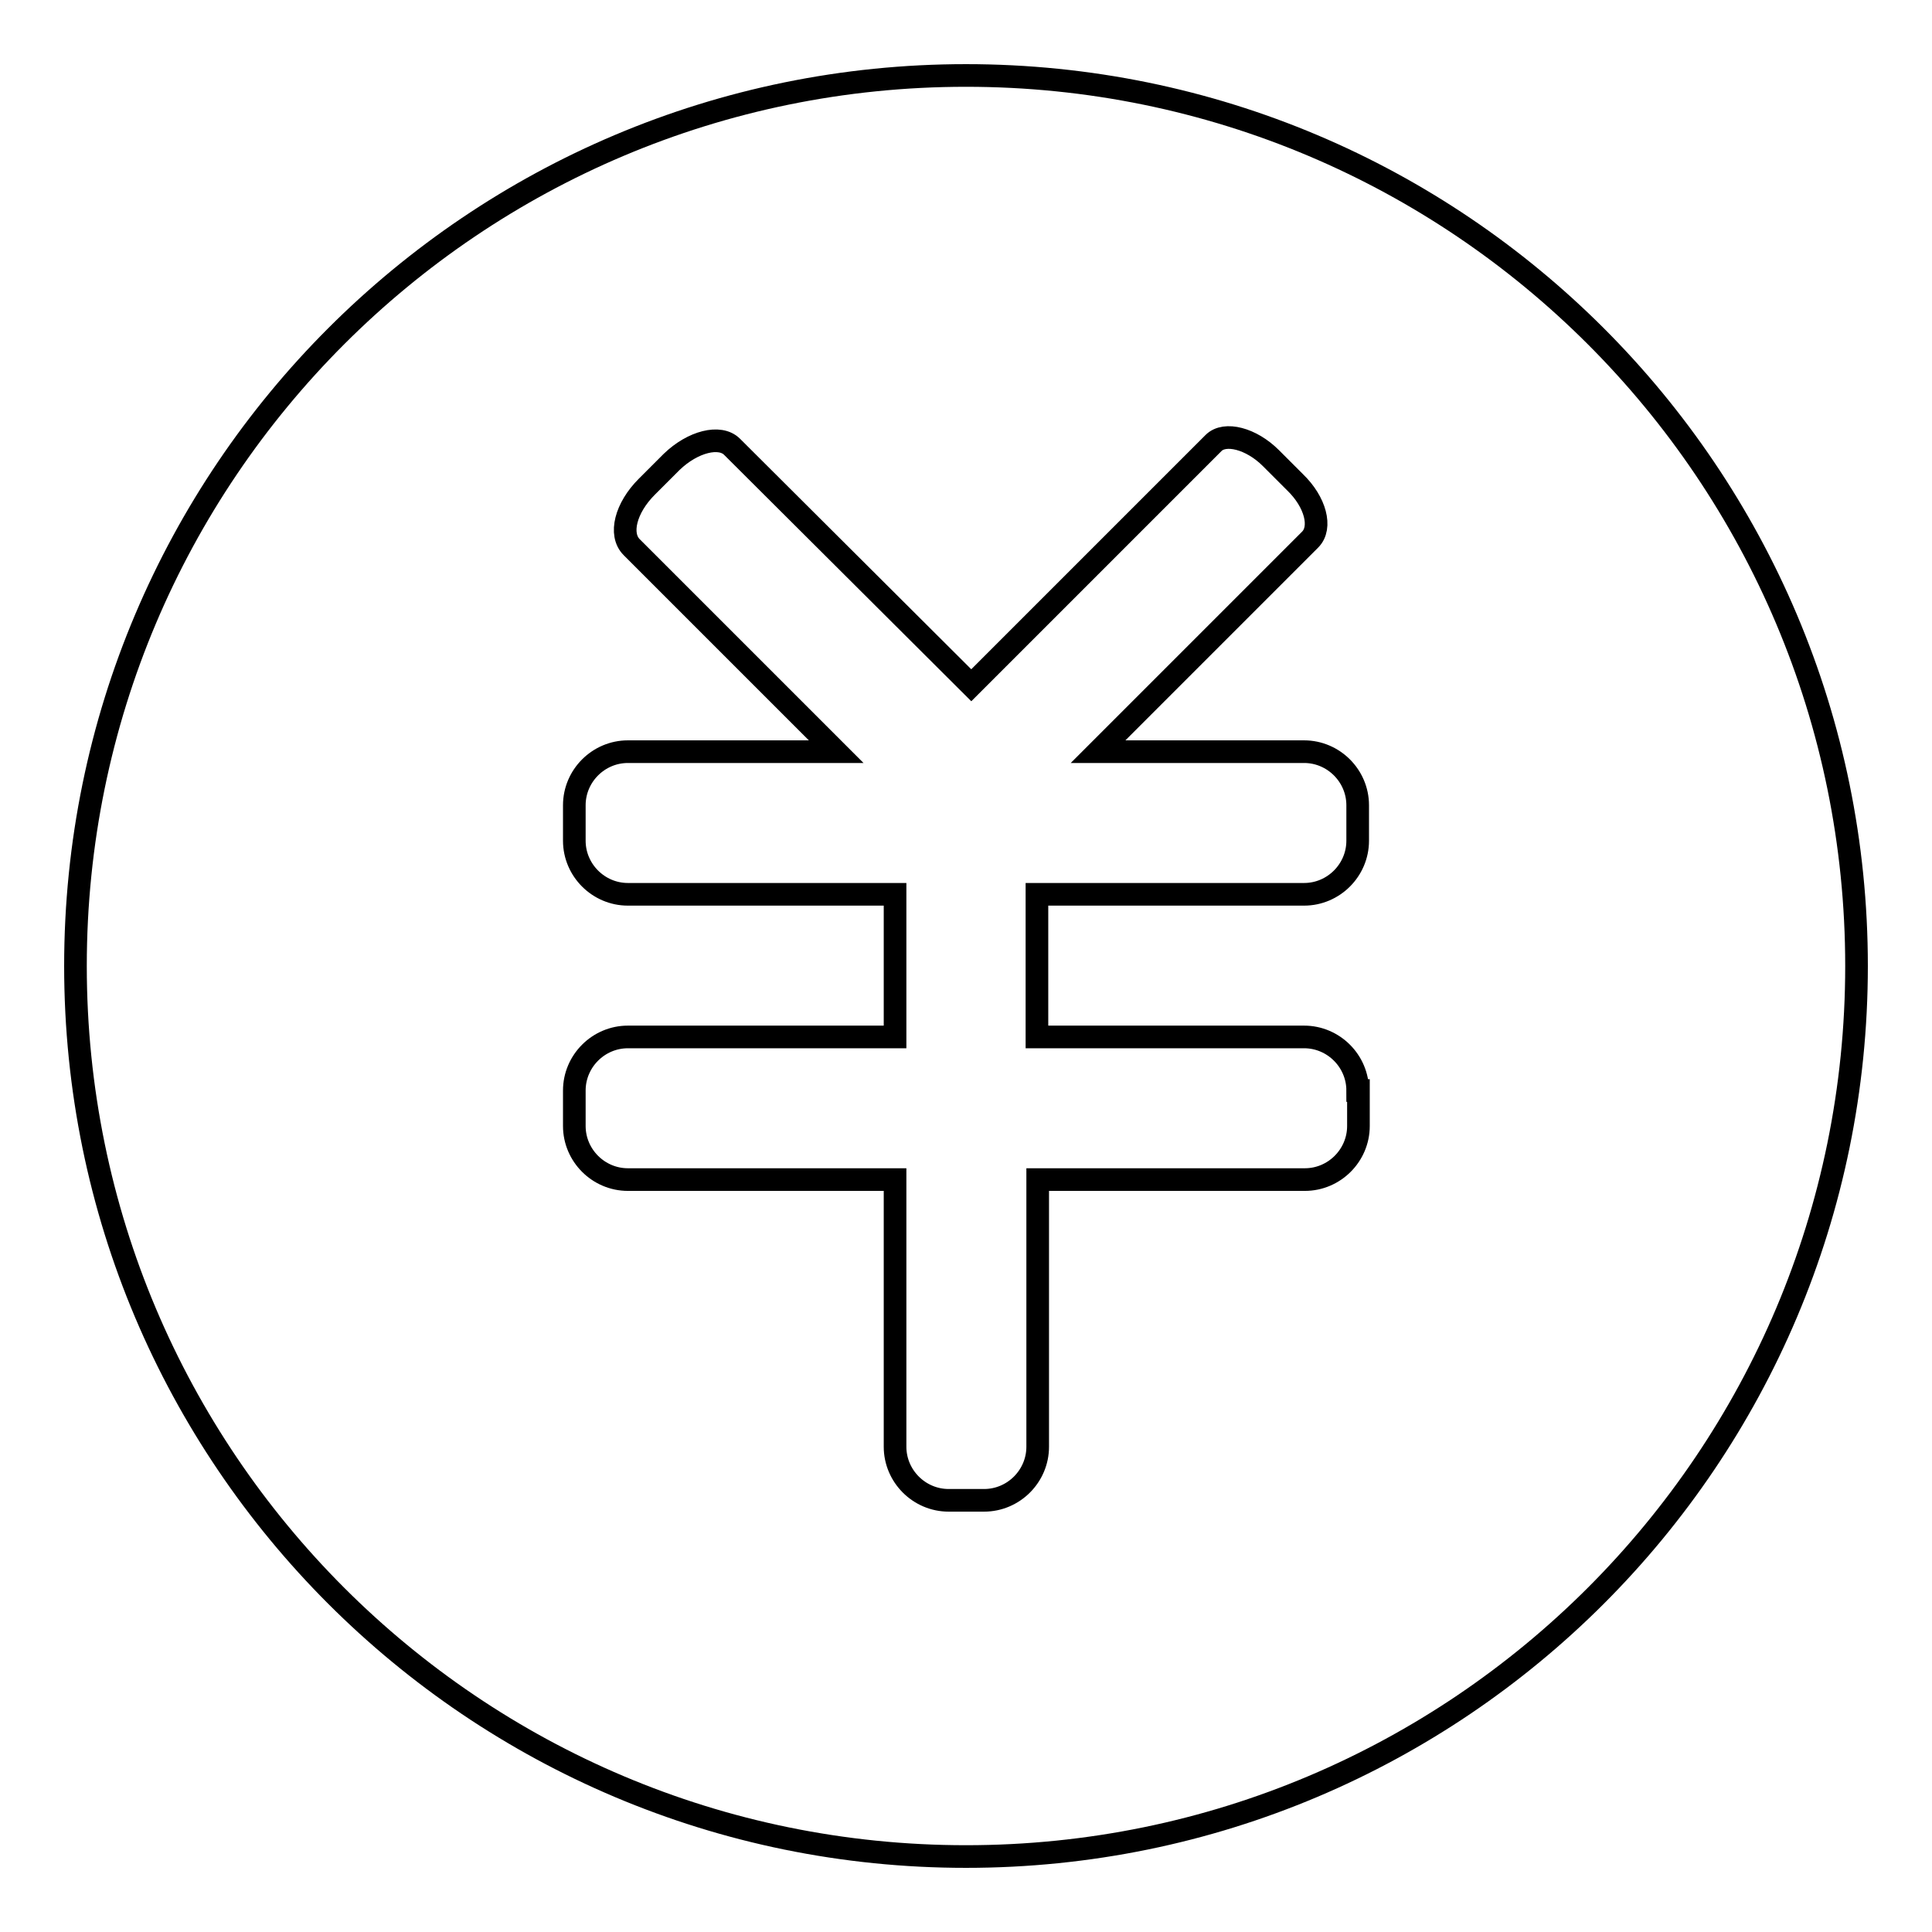
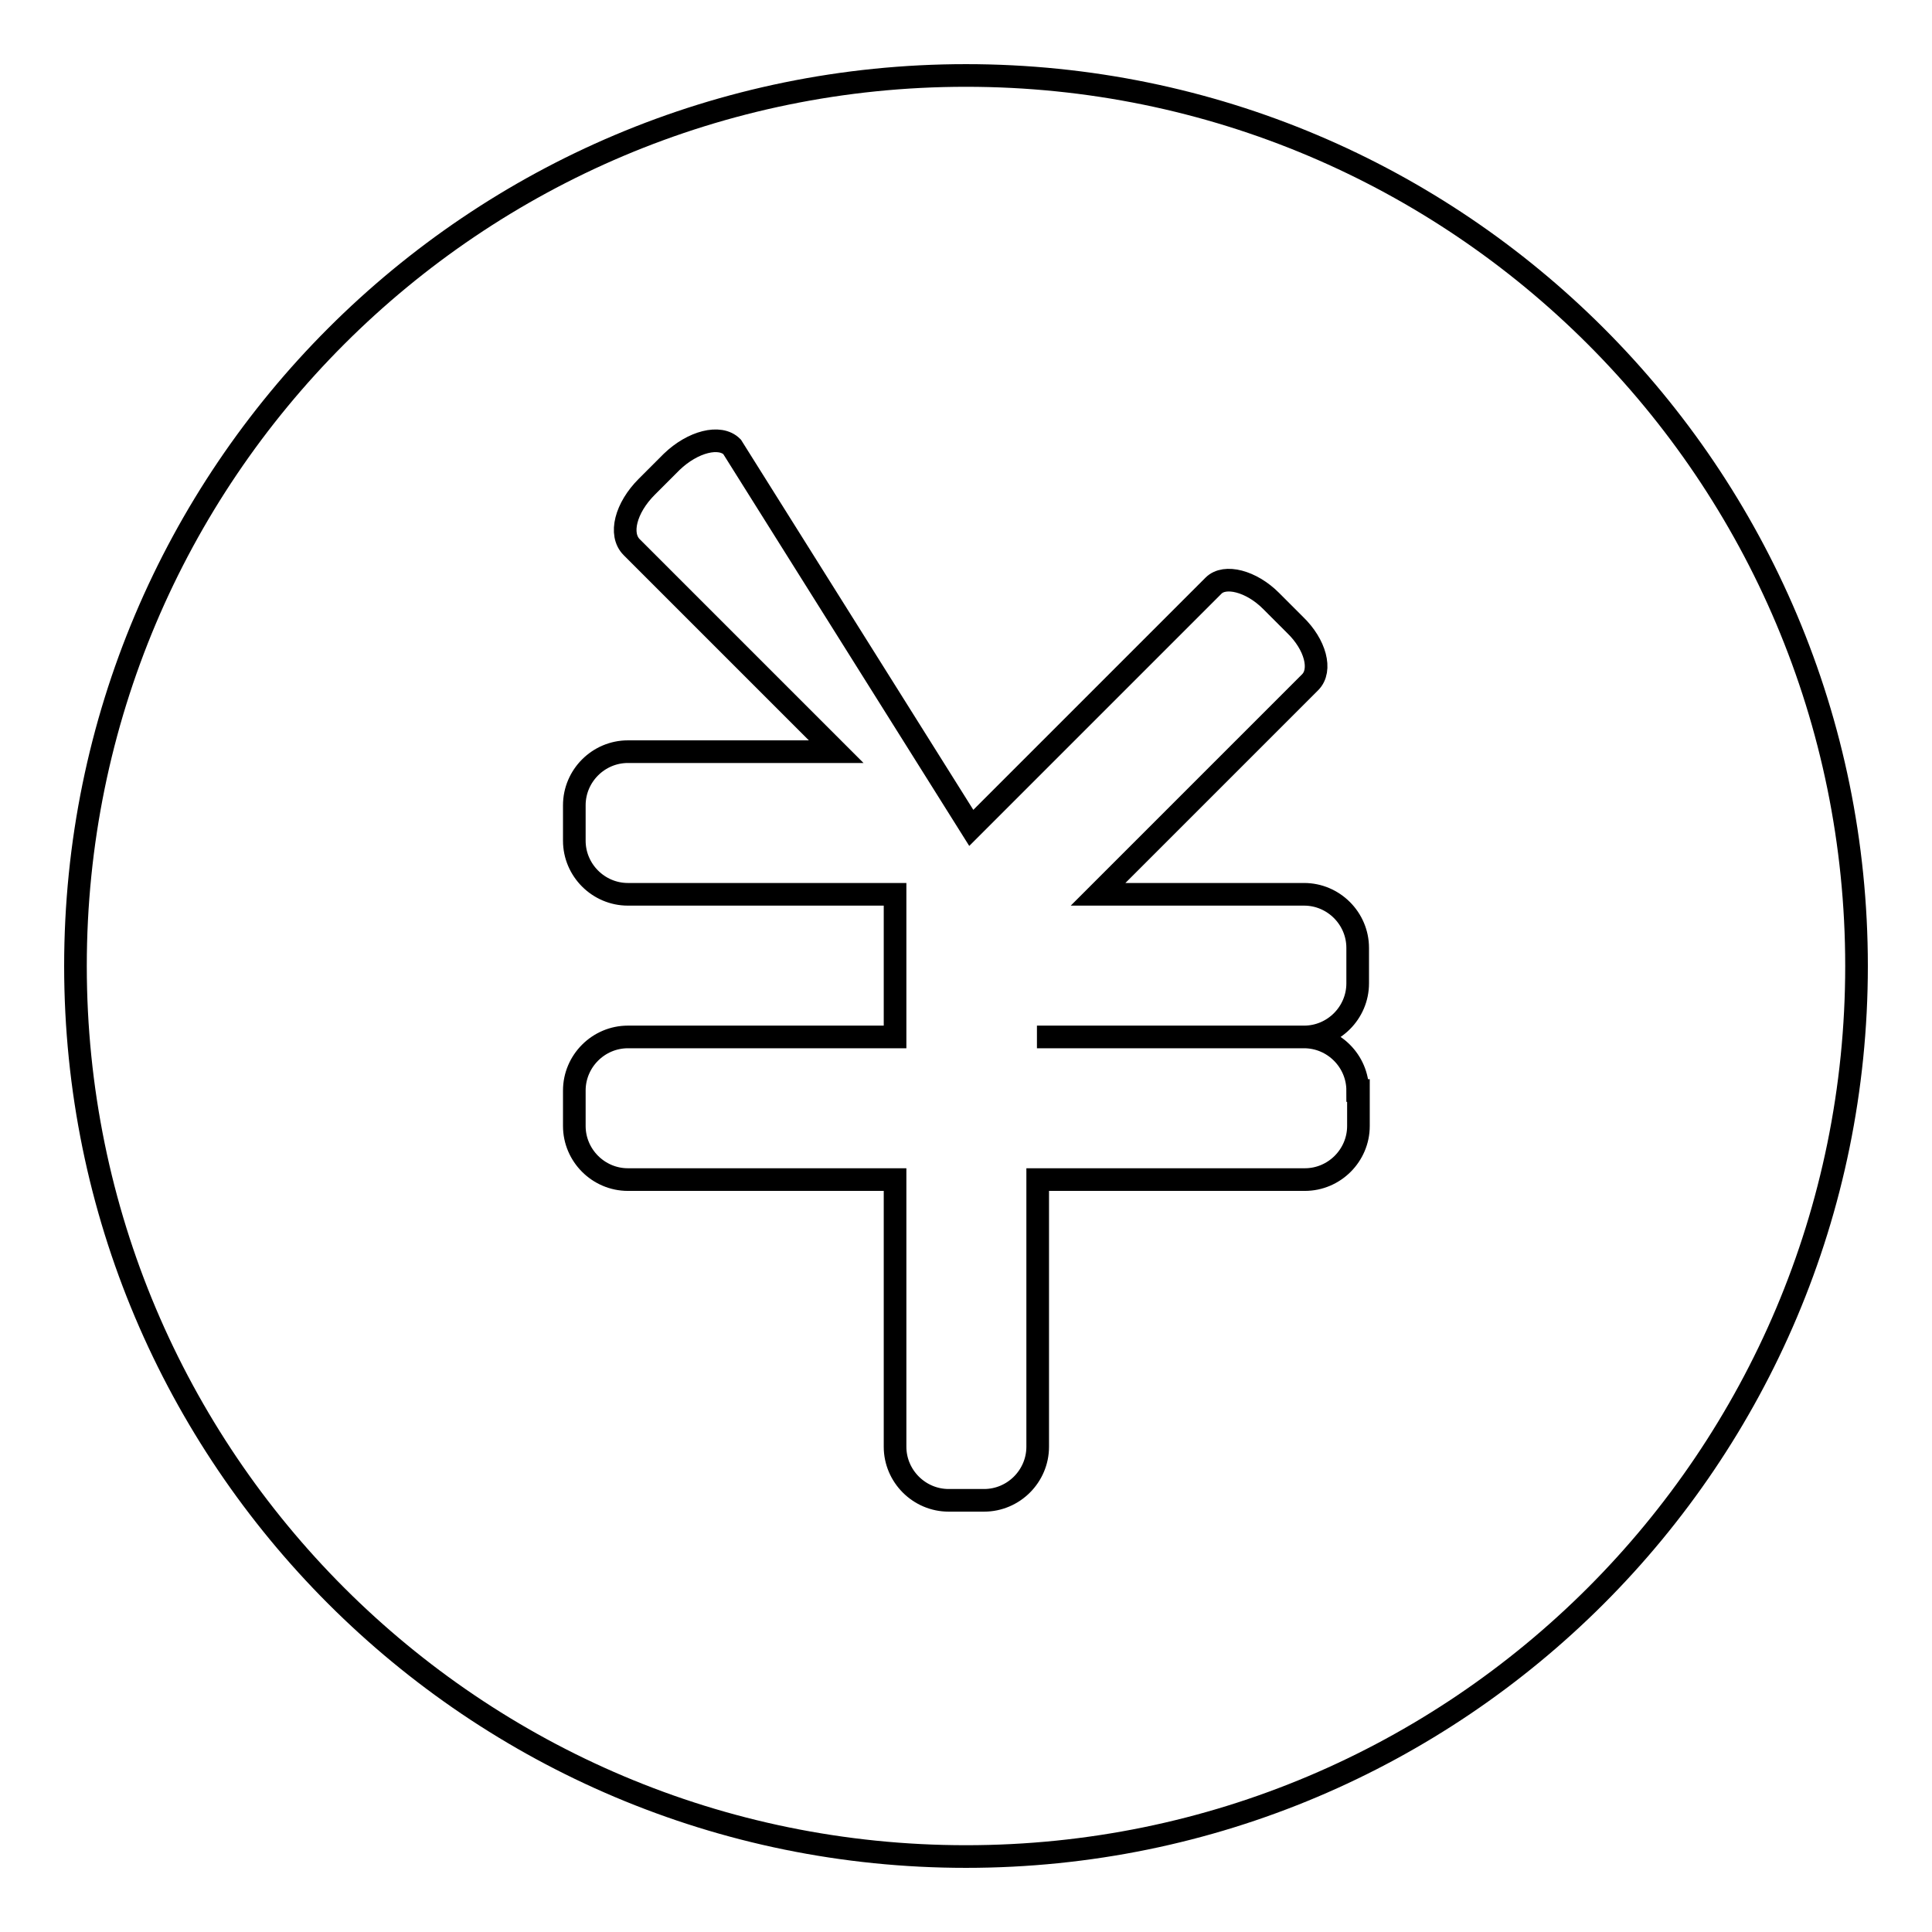
<svg xmlns="http://www.w3.org/2000/svg" version="1.1" x="0px" y="0px" viewBox="0 0 256 256" enable-background="new 0 0 256 256" xml:space="preserve">
  <g>
    <g>
-       <path stroke-width="3" fill-opacity="0" stroke="#000000" d="M128,246c-65.2,0-118-52.8-118-118C10,62.8,62.8,10,128,10c65.2,0,118,52.8,118,118C246,193.2,193.2,246,128,246z M179.9,144.5c0-3.9-3.2-7.1-7.1-7.1h-35.4v-18.9h35.4c3.9,0,7.1-3.2,7.1-7.1v-4.7c0-3.9-3.2-7.1-7.1-7.1h-27.3l28.1-28.1c1.6-1.6,0.7-5-2-7.6l-3.2-3.2c-2.6-2.6-6.1-3.5-7.6-2l-32.1,32.1L97,59.2c-1.6-1.6-5.2-0.7-8,2l-3.3,3.3c-2.8,2.8-3.7,6.3-2,8l27.1,27.1H83.2c-3.9,0-7.1,3.2-7.1,7.1v4.7c0,3.9,3.2,7.1,7.1,7.1h35.4v18.9H83.2c-3.9,0-7.1,3.2-7.1,7.1v4.7c0,3.9,3.2,7.1,7.1,7.1h35.4v35.4c0,3.9,3.2,7.1,7.1,7.1h4.7c3.9,0,7.1-3.2,7.1-7.1v-35.4h35.4c3.9,0,7.1-3.2,7.1-7.1V144.5L179.9,144.5z" />
+       <path stroke-width="3" fill-opacity="0" stroke="#000000" d="M128,246c-65.2,0-118-52.8-118-118C10,62.8,62.8,10,128,10c65.2,0,118,52.8,118,118C246,193.2,193.2,246,128,246z M179.9,144.5c0-3.9-3.2-7.1-7.1-7.1h-35.4h35.4c3.9,0,7.1-3.2,7.1-7.1v-4.7c0-3.9-3.2-7.1-7.1-7.1h-27.3l28.1-28.1c1.6-1.6,0.7-5-2-7.6l-3.2-3.2c-2.6-2.6-6.1-3.5-7.6-2l-32.1,32.1L97,59.2c-1.6-1.6-5.2-0.7-8,2l-3.3,3.3c-2.8,2.8-3.7,6.3-2,8l27.1,27.1H83.2c-3.9,0-7.1,3.2-7.1,7.1v4.7c0,3.9,3.2,7.1,7.1,7.1h35.4v18.9H83.2c-3.9,0-7.1,3.2-7.1,7.1v4.7c0,3.9,3.2,7.1,7.1,7.1h35.4v35.4c0,3.9,3.2,7.1,7.1,7.1h4.7c3.9,0,7.1-3.2,7.1-7.1v-35.4h35.4c3.9,0,7.1-3.2,7.1-7.1V144.5L179.9,144.5z" />
    </g>
  </g>
</svg>